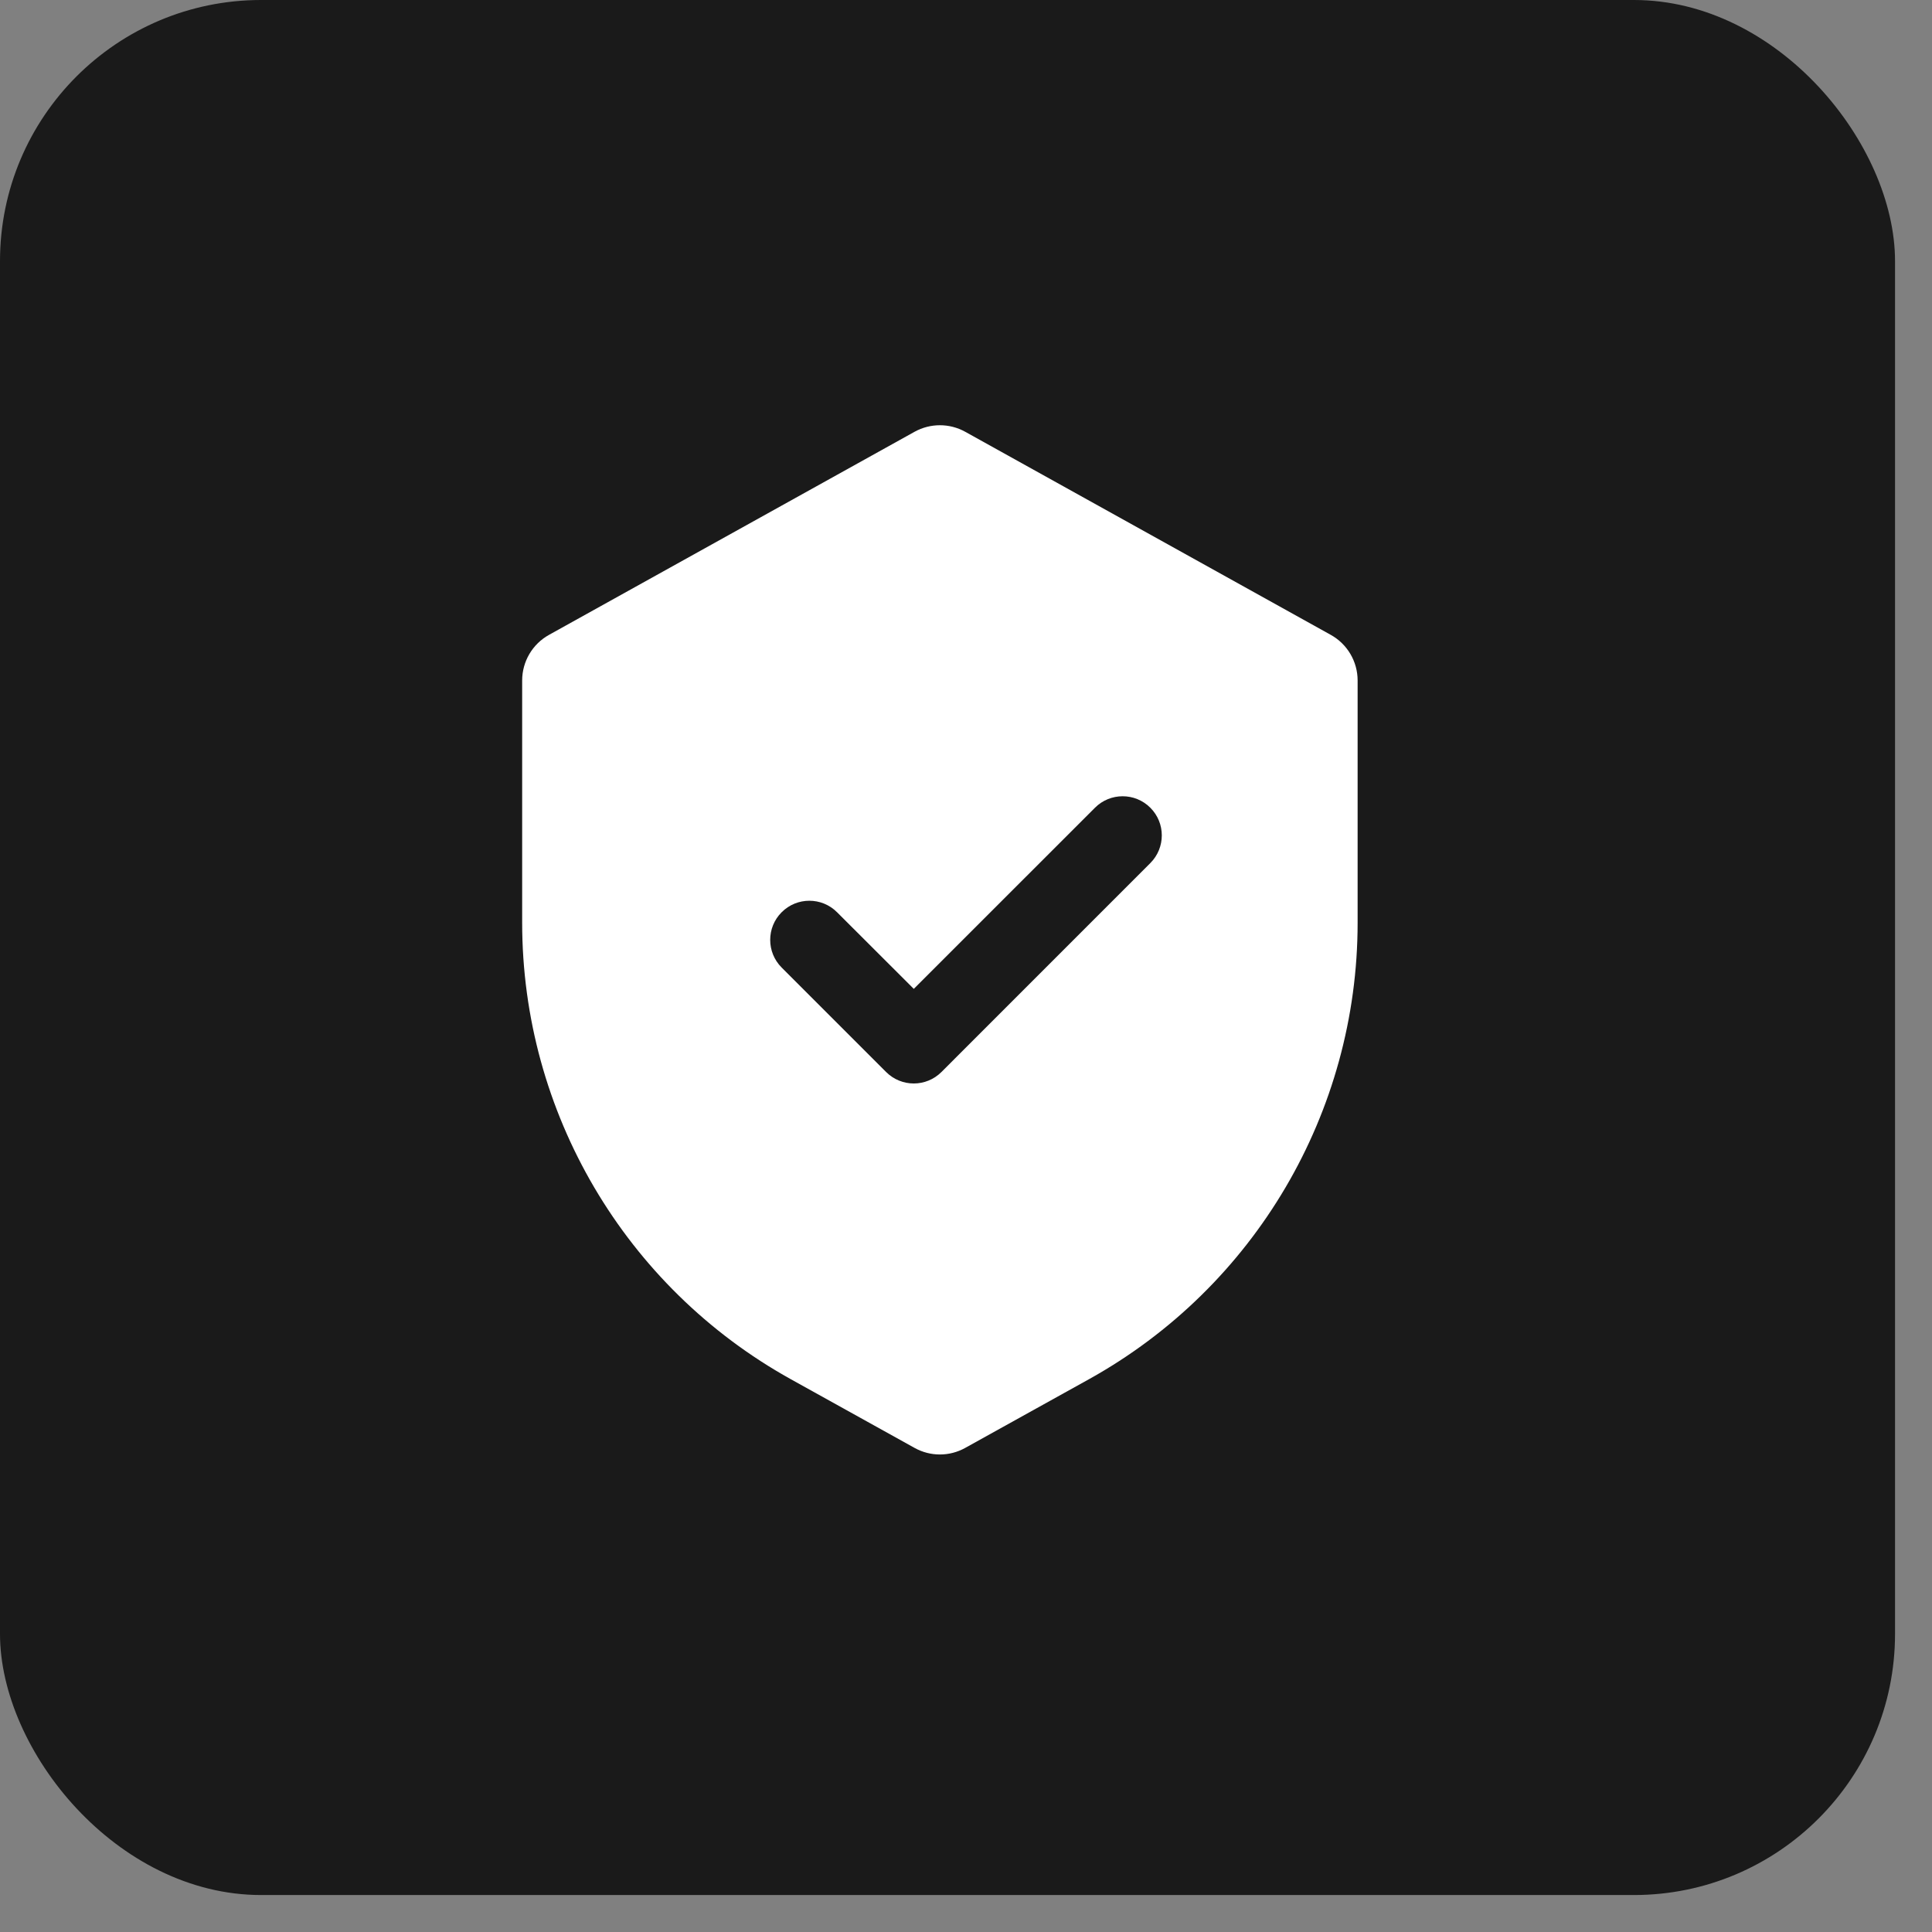
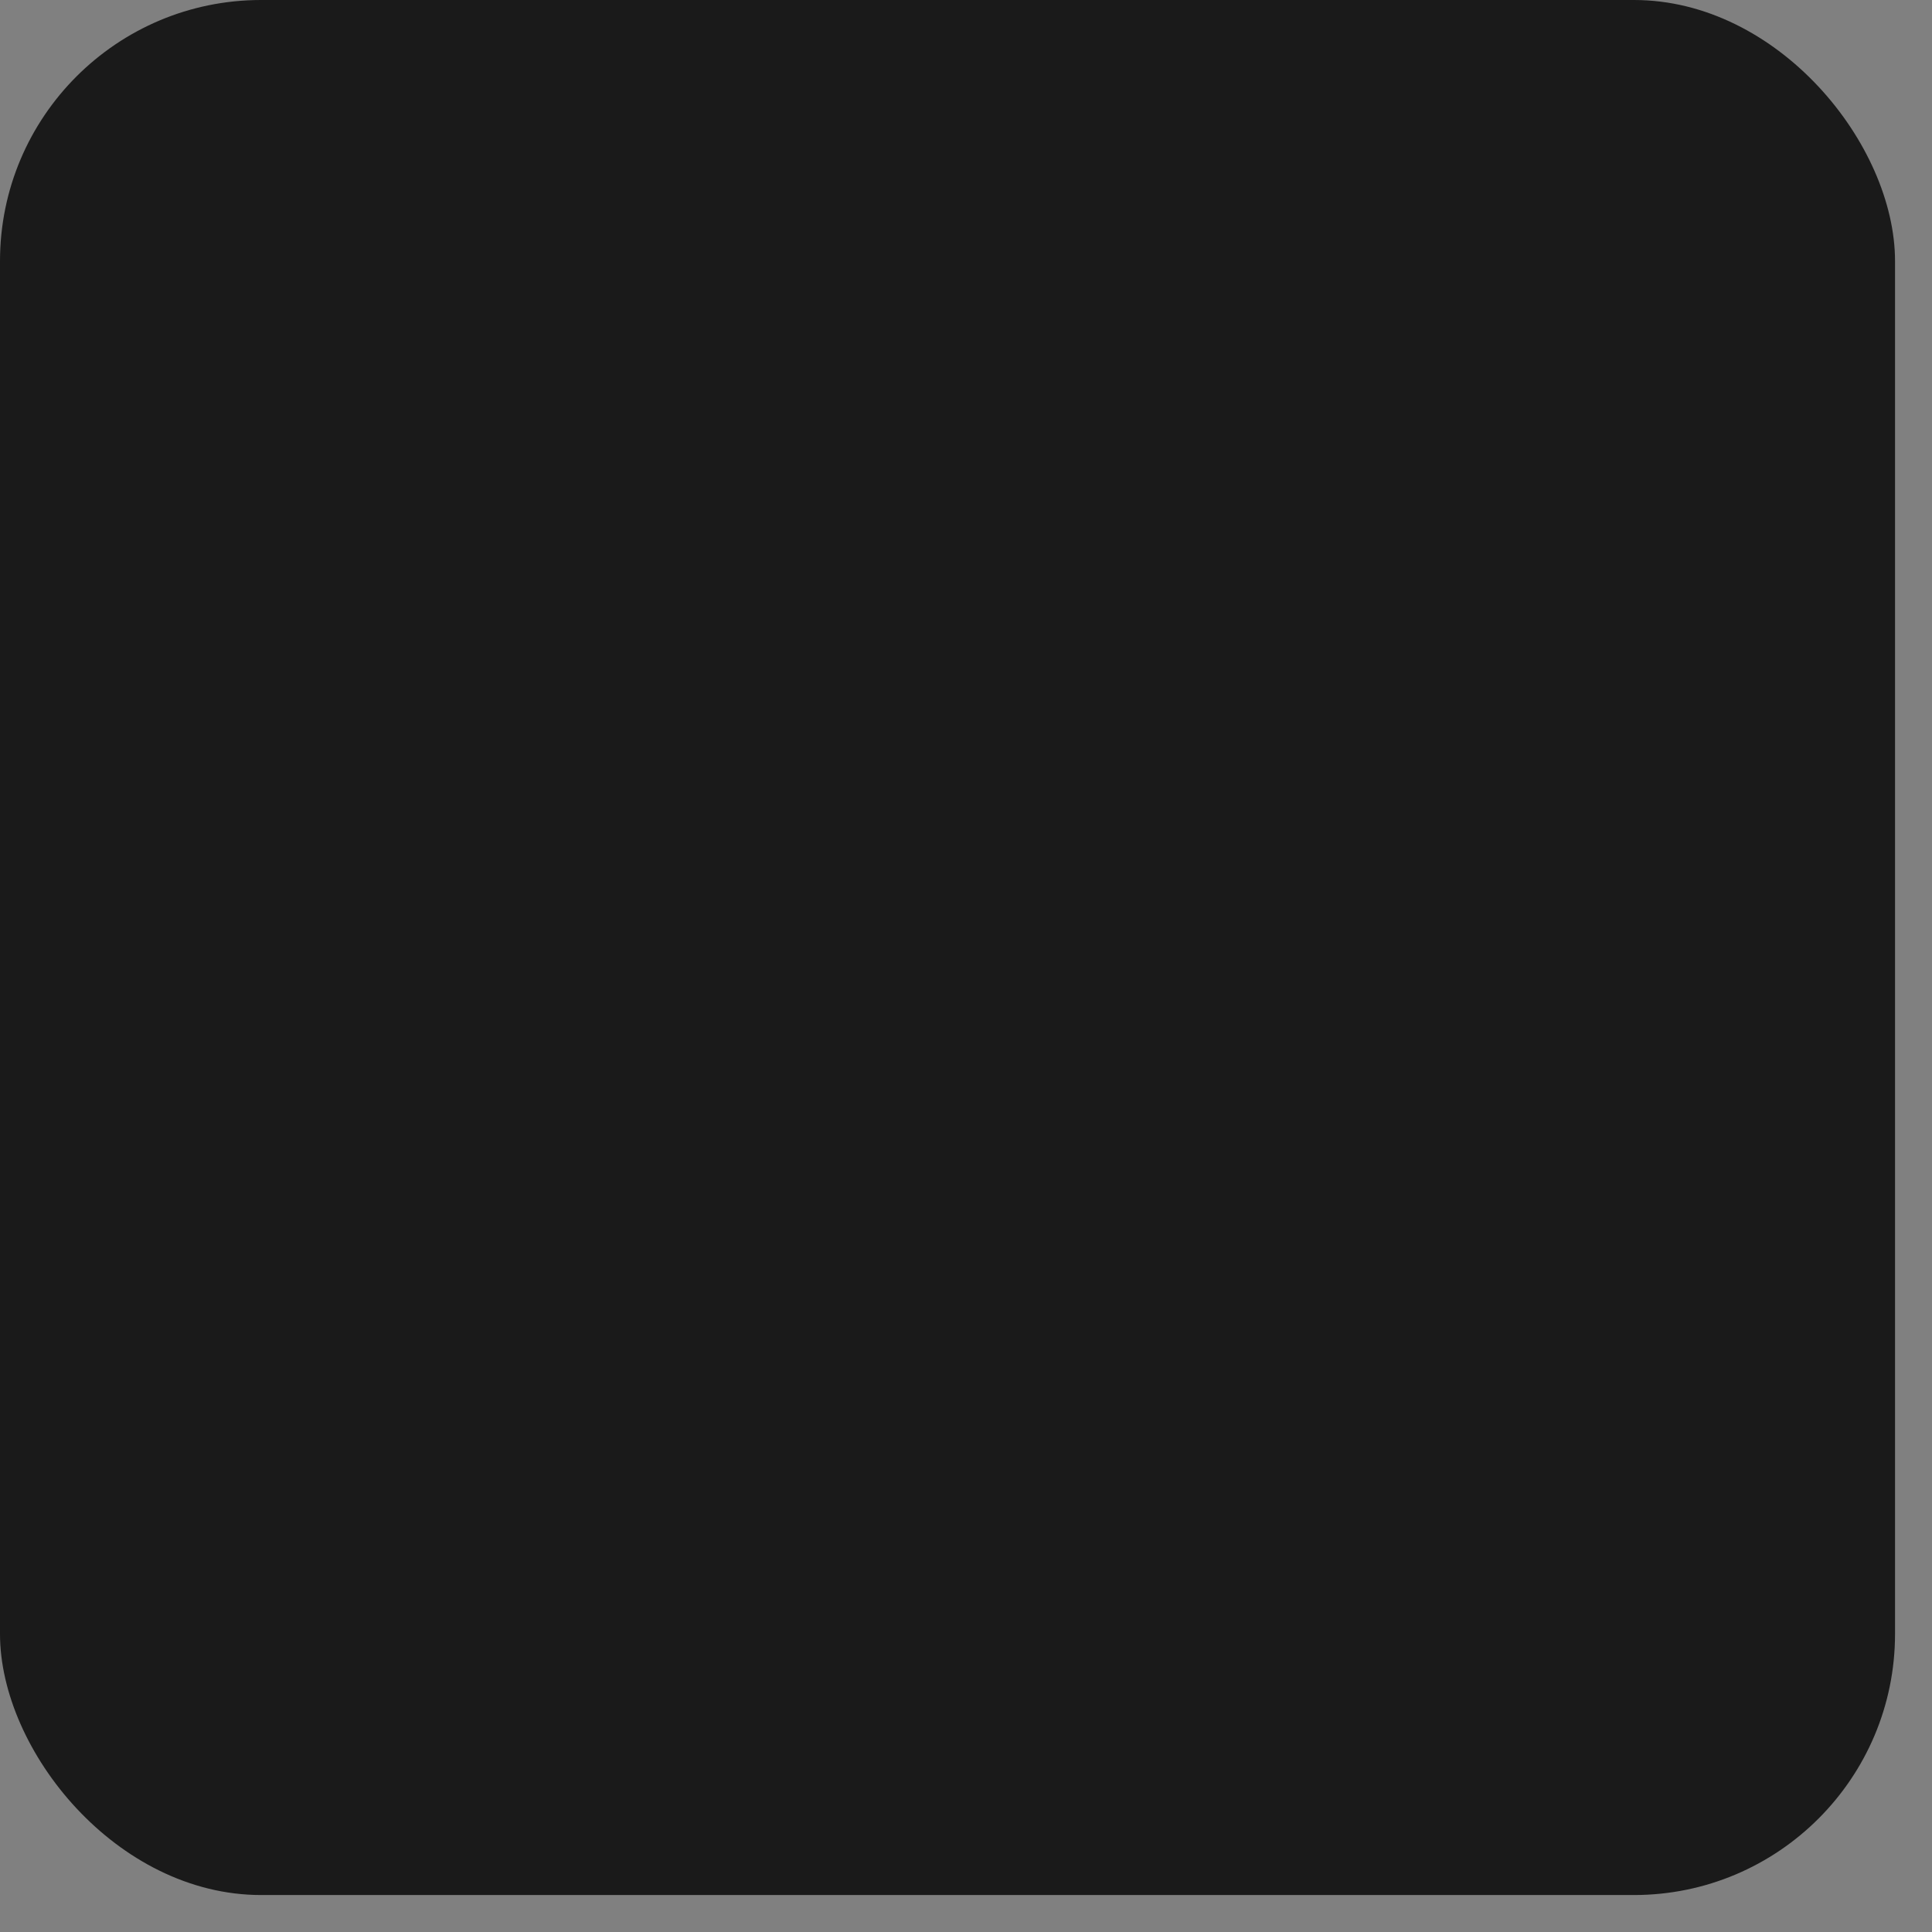
<svg xmlns="http://www.w3.org/2000/svg" width="37" height="37" viewBox="0 0 37 37" fill="none">
  <rect x="0" y="0" width="37" height="37" fill="#808080" stroke="none" />
  <rect width="36.292" height="36.292" rx="5" fill="#1A1A1A" />
-   <path d="M17.515 8.269C17.817 8.102 18.183 8.102 18.485 8.269L25.485 12.158C25.803 12.334 26 12.669 26 13.032V17.671C26 21.302 24.031 24.649 20.856 26.413L18.485 27.729C18.183 27.897 17.817 27.897 17.515 27.729L15.144 26.413C11.969 24.649 10 21.302 10 17.671V13.032C10 12.669 10.197 12.334 10.515 12.158L17.515 8.269ZM22.03 15.469C21.738 15.176 21.262 15.176 20.97 15.469L17.5 18.938L16.03 17.47C15.737 17.177 15.263 17.177 14.97 17.47C14.677 17.762 14.677 18.237 14.97 18.53L16.97 20.53C17.263 20.823 17.737 20.823 18.03 20.53L22.03 16.529C22.323 16.236 22.323 15.761 22.03 15.469Z" fill="white" />
</svg>